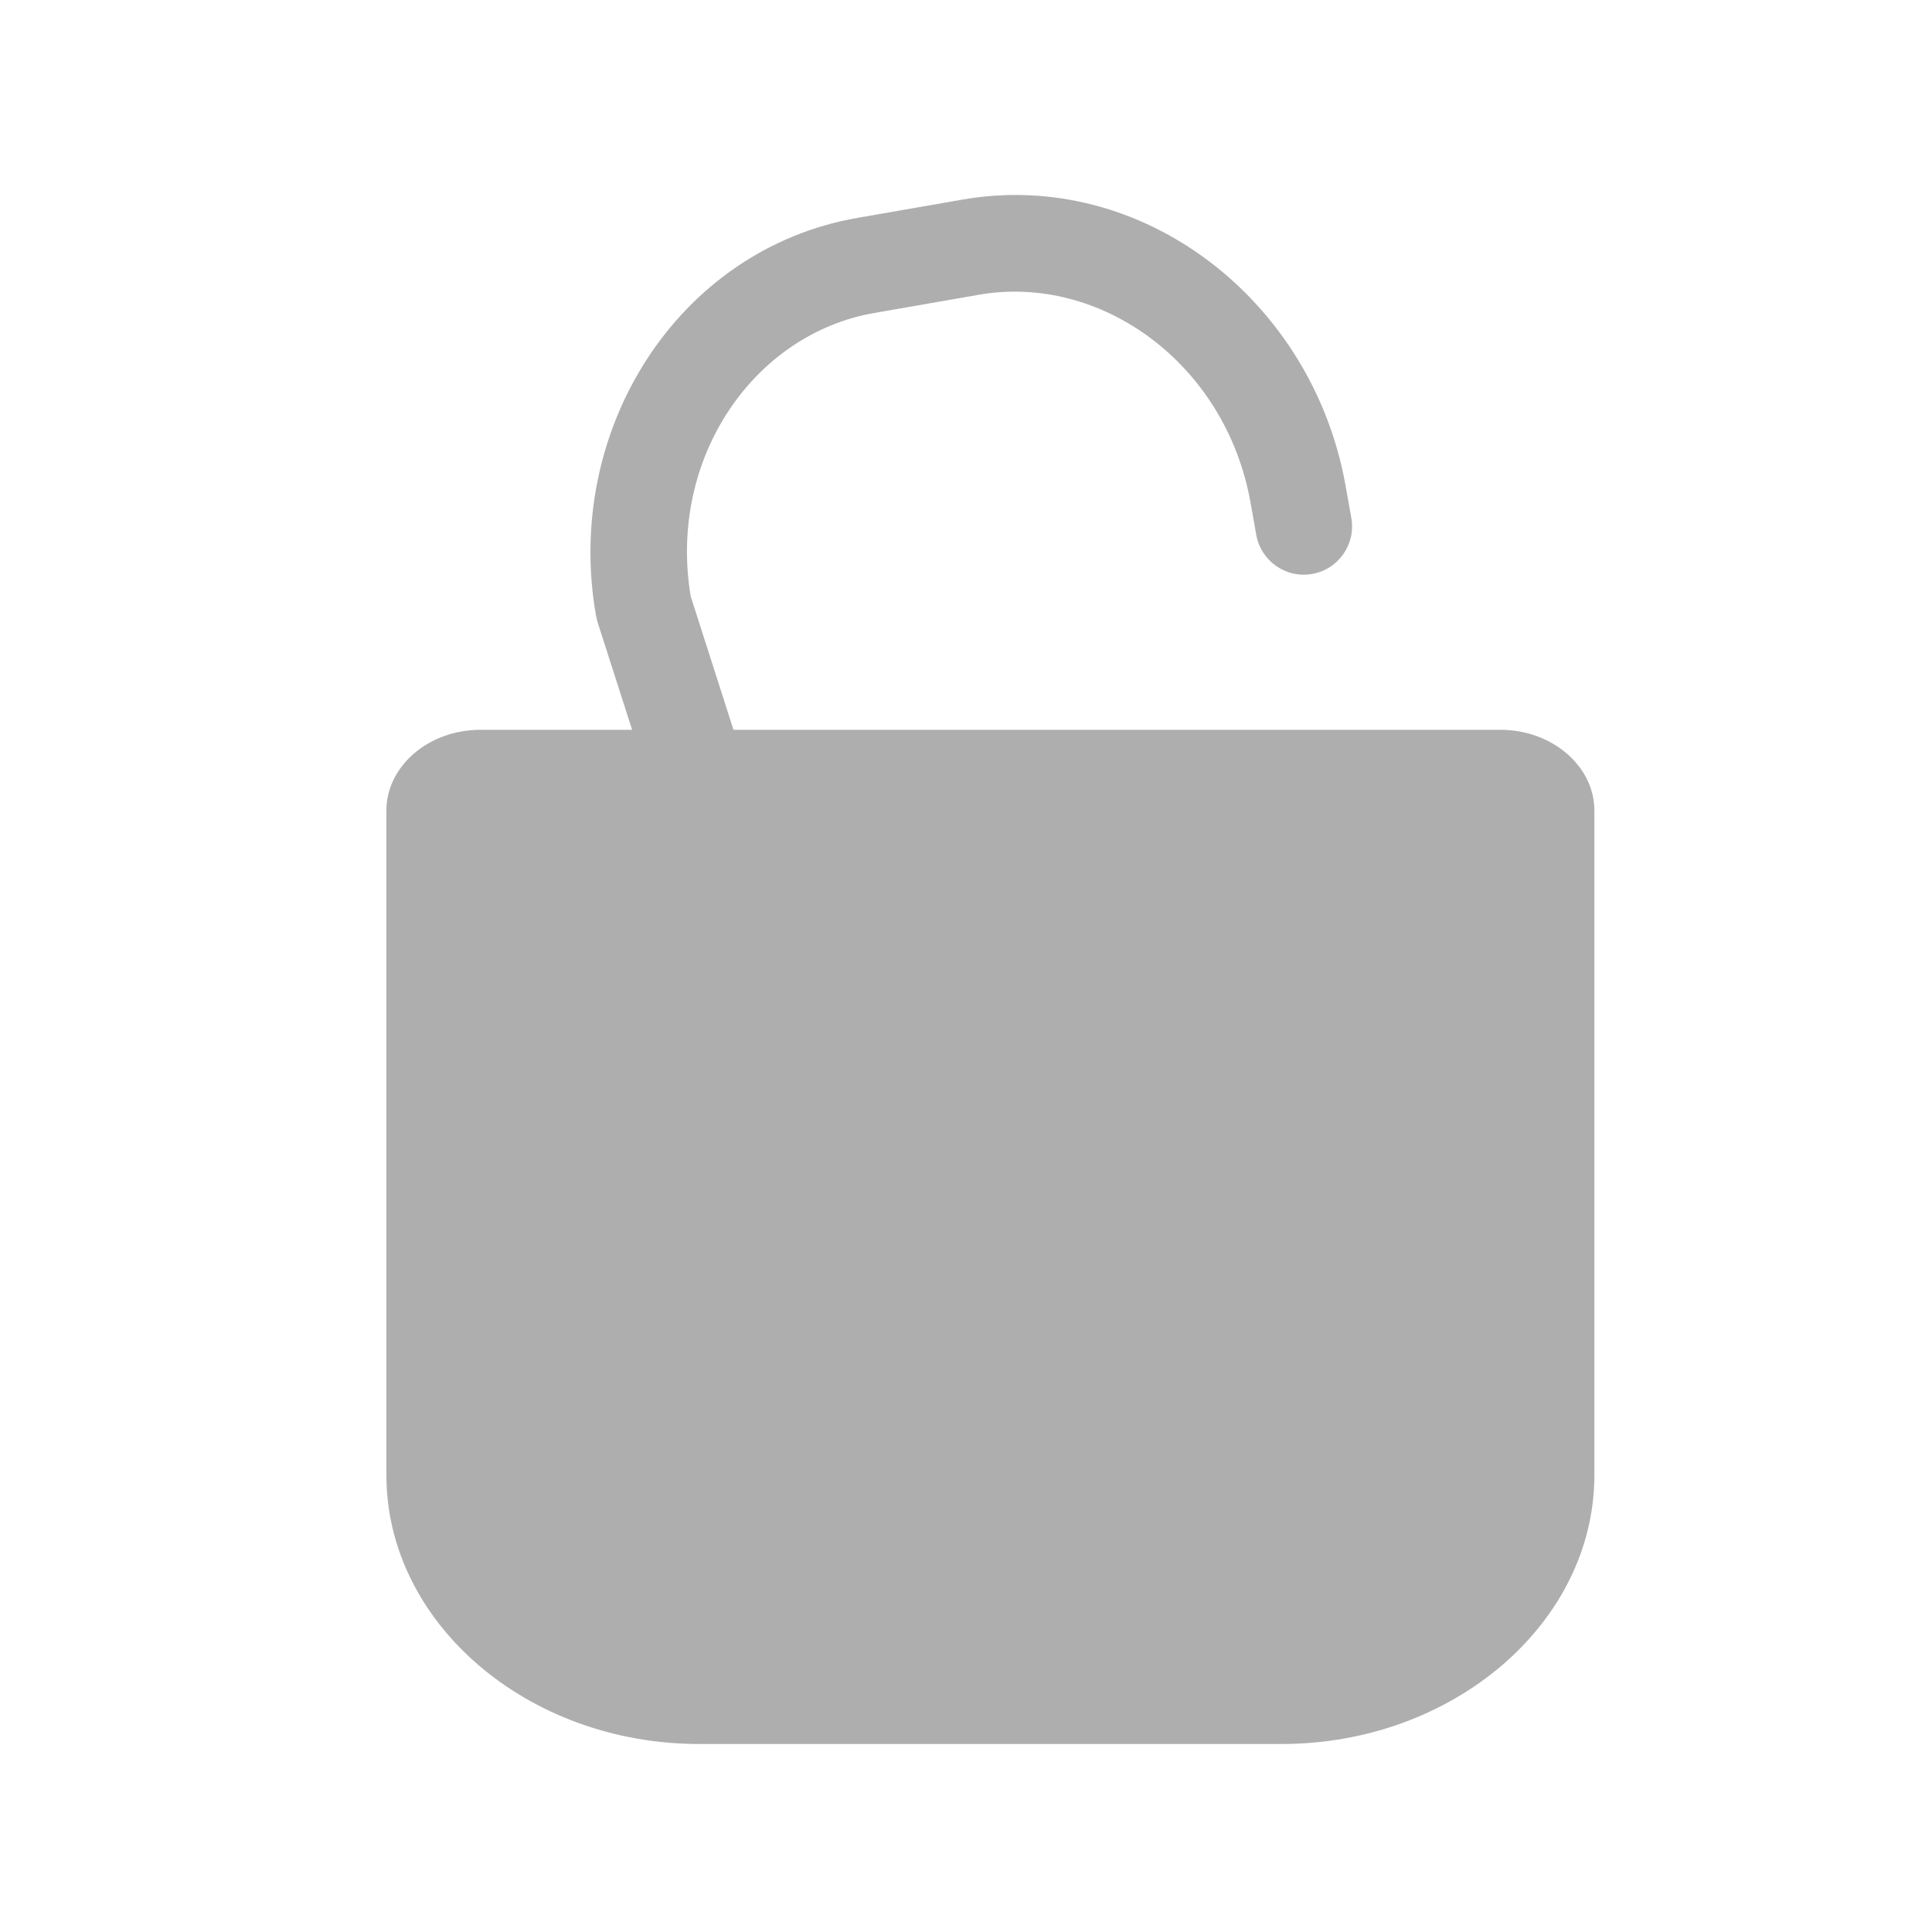
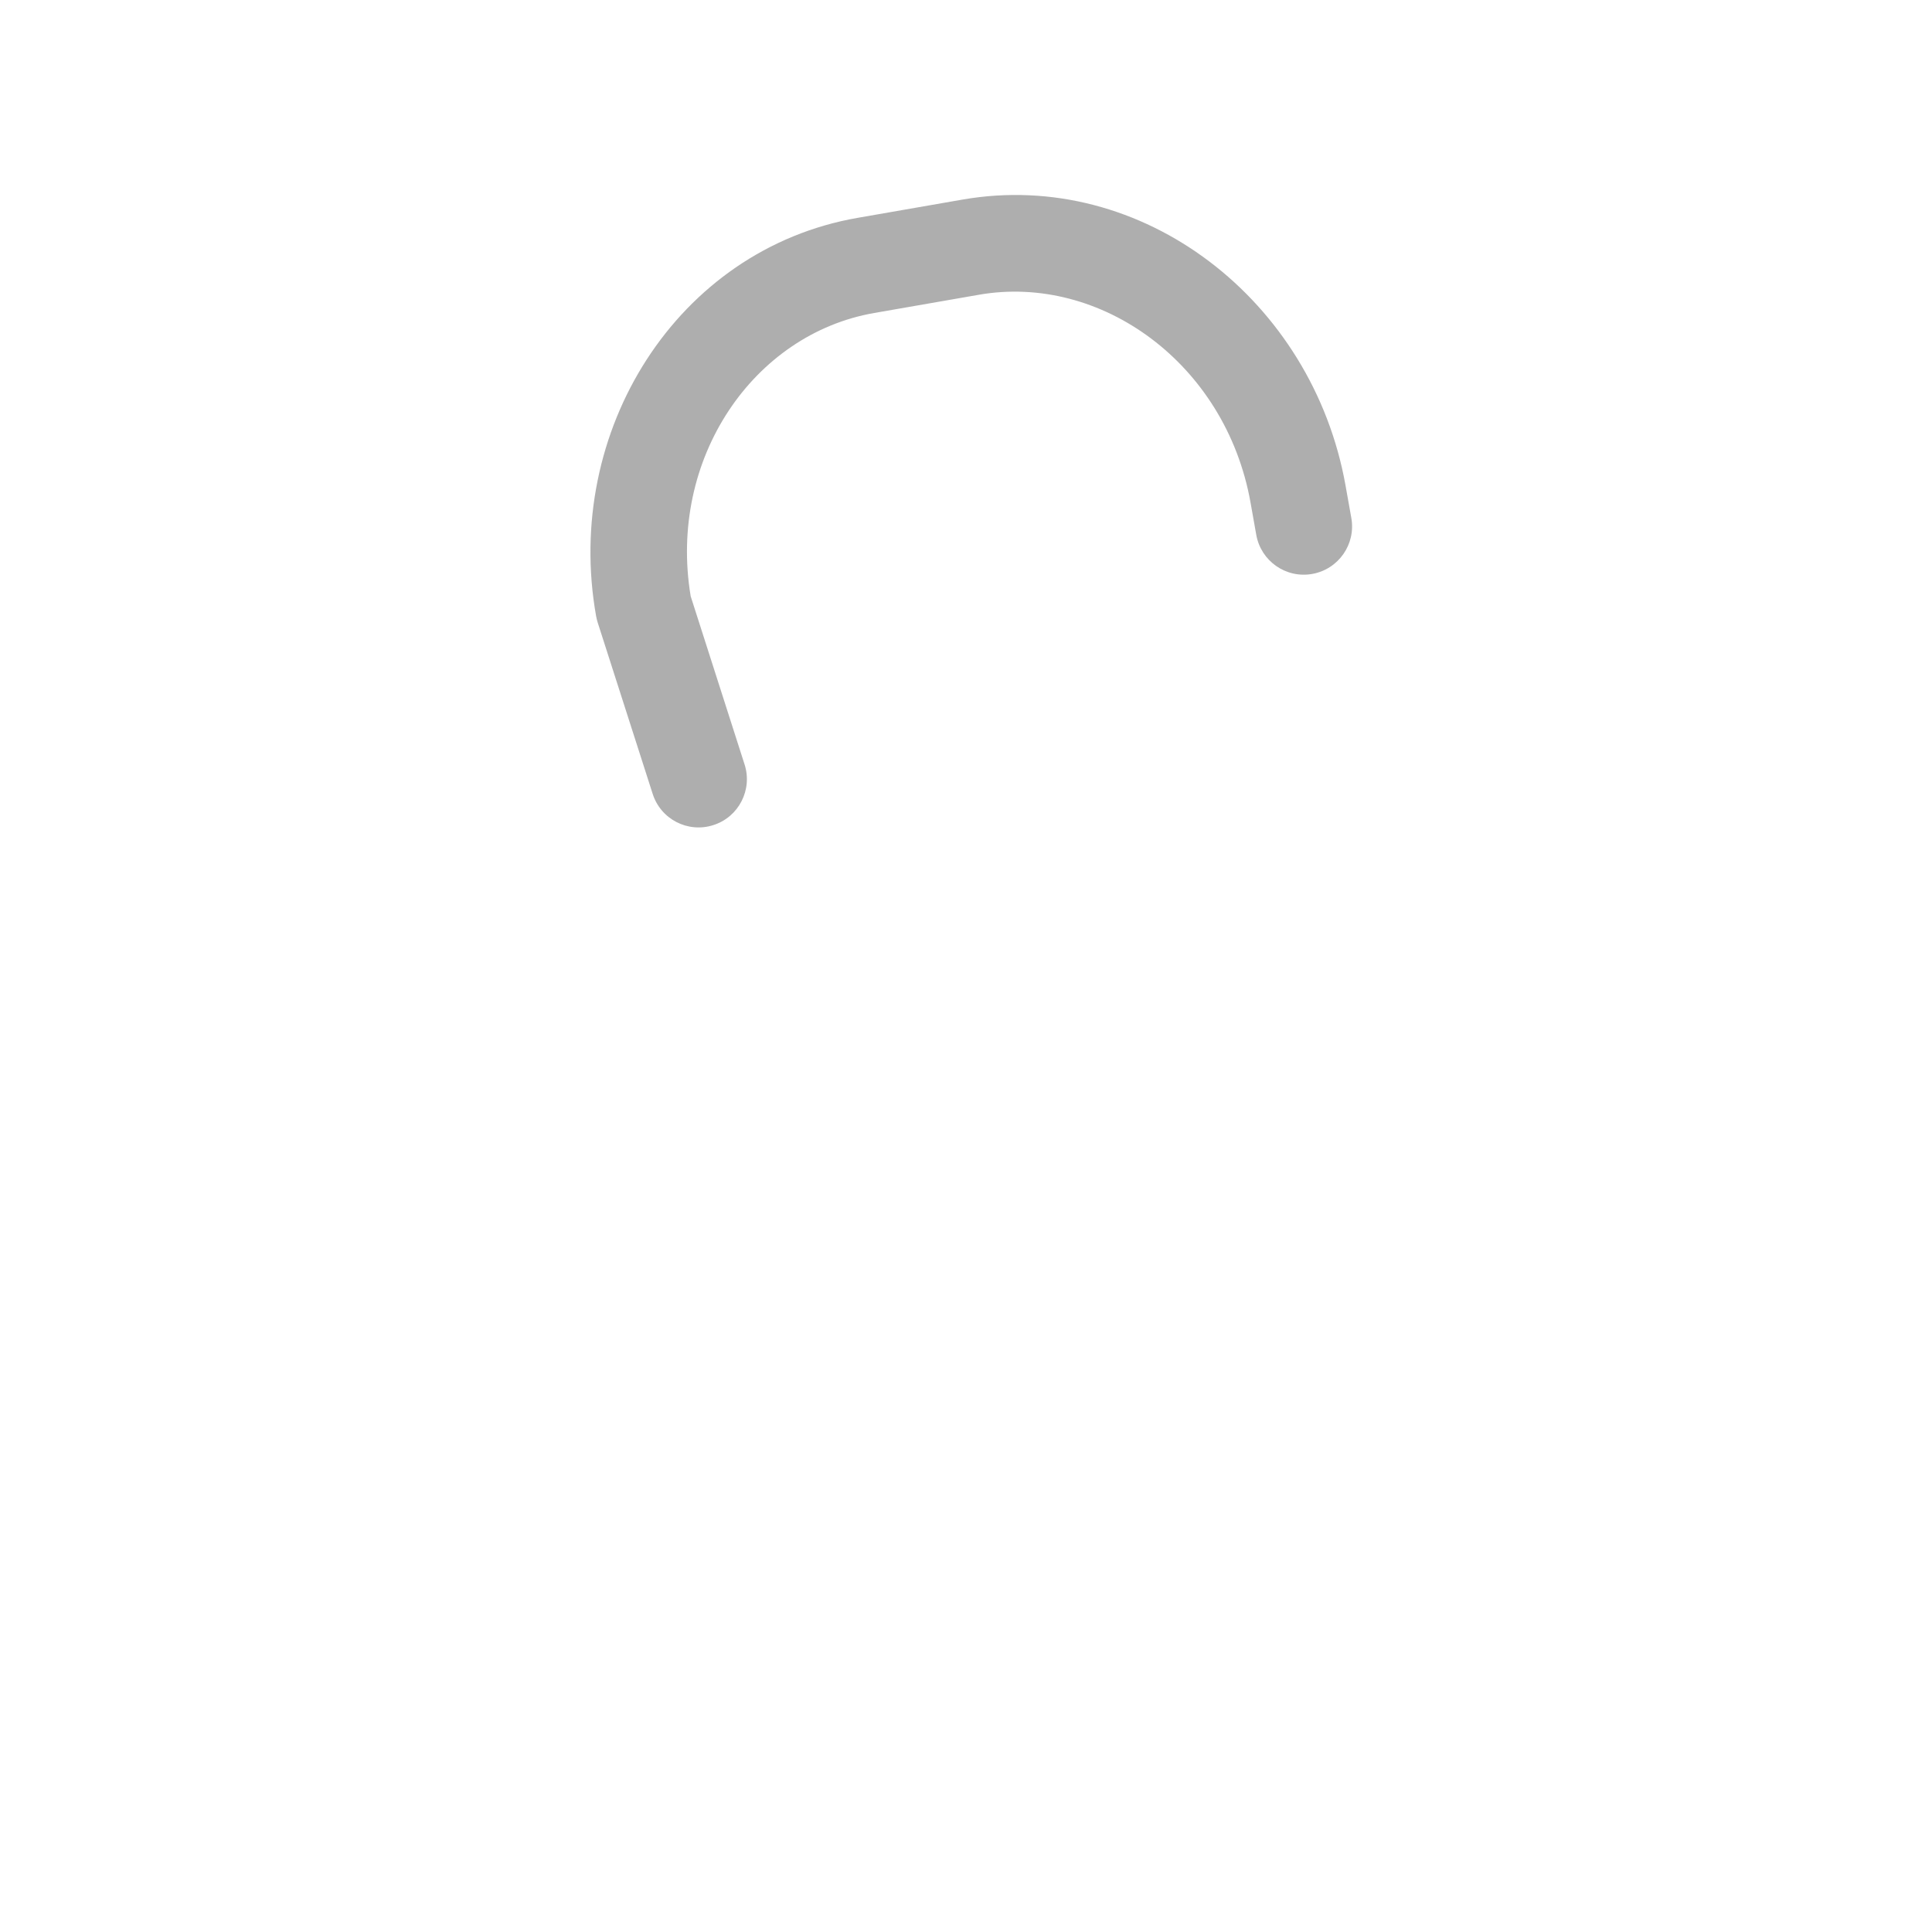
<svg xmlns="http://www.w3.org/2000/svg" width="16" height="16" viewBox="0 0 16 16" fill="none">
-   <path fill-rule="evenodd" clip-rule="evenodd" d="M12.427 6.044C12.854 6.044 13.204 6.346 13.204 6.712V12.216C13.204 13.439 12.037 14.443 10.614 14.443H5.79C4.367 14.443 3.2 13.44 3.2 12.216V6.712C3.2 6.345 3.55 6.044 3.977 6.044H12.427Z" fill="#AEAEAE" />
  <path fill-rule="evenodd" clip-rule="evenodd" d="M5.72 4.938C5.53 3.798 6.24 2.766 7.24 2.592L8.107 2.441C9.116 2.265 10.15 3.01 10.356 4.16L10.404 4.43C10.443 4.647 10.65 4.792 10.868 4.753C11.085 4.714 11.23 4.507 11.191 4.289L11.143 4.02C10.87 2.489 9.464 1.393 7.97 1.653L7.103 1.804C5.607 2.064 4.663 3.571 4.937 5.104C4.94 5.121 4.945 5.139 4.95 5.156L5.405 6.574C5.472 6.785 5.697 6.901 5.908 6.833C6.118 6.766 6.234 6.54 6.166 6.33L5.72 4.938Z" fill="#AEAEAE" />
</svg>